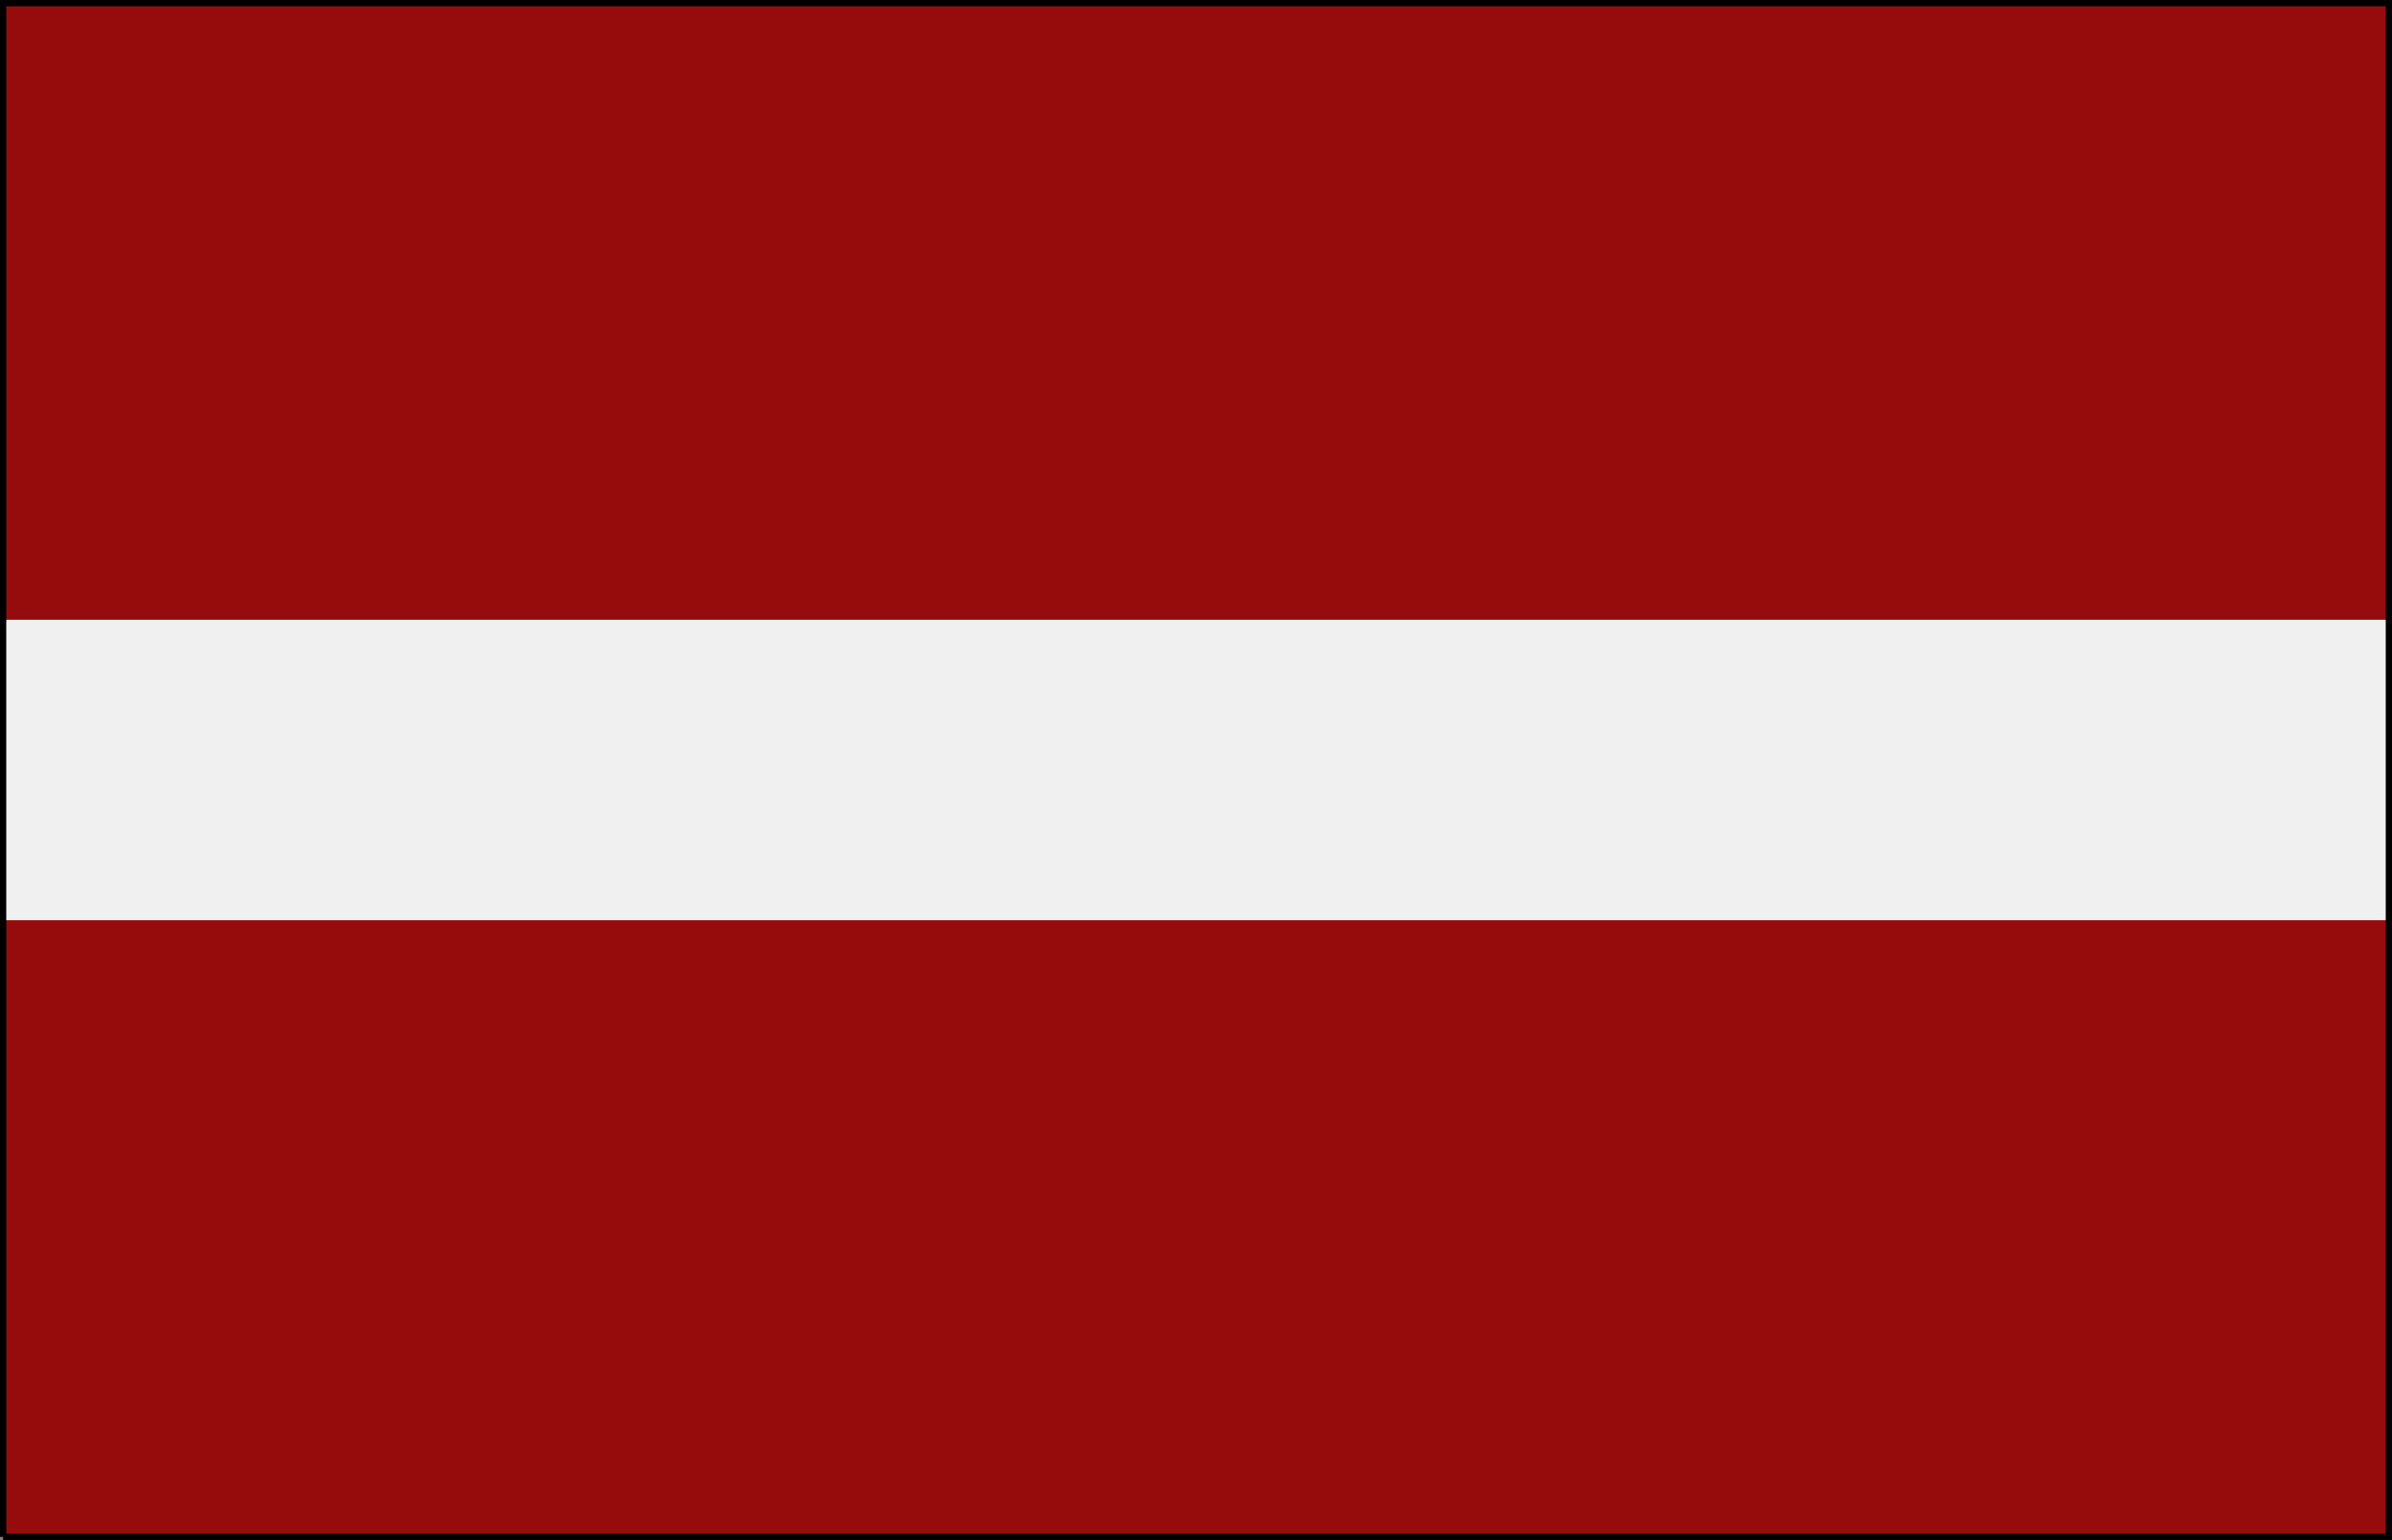
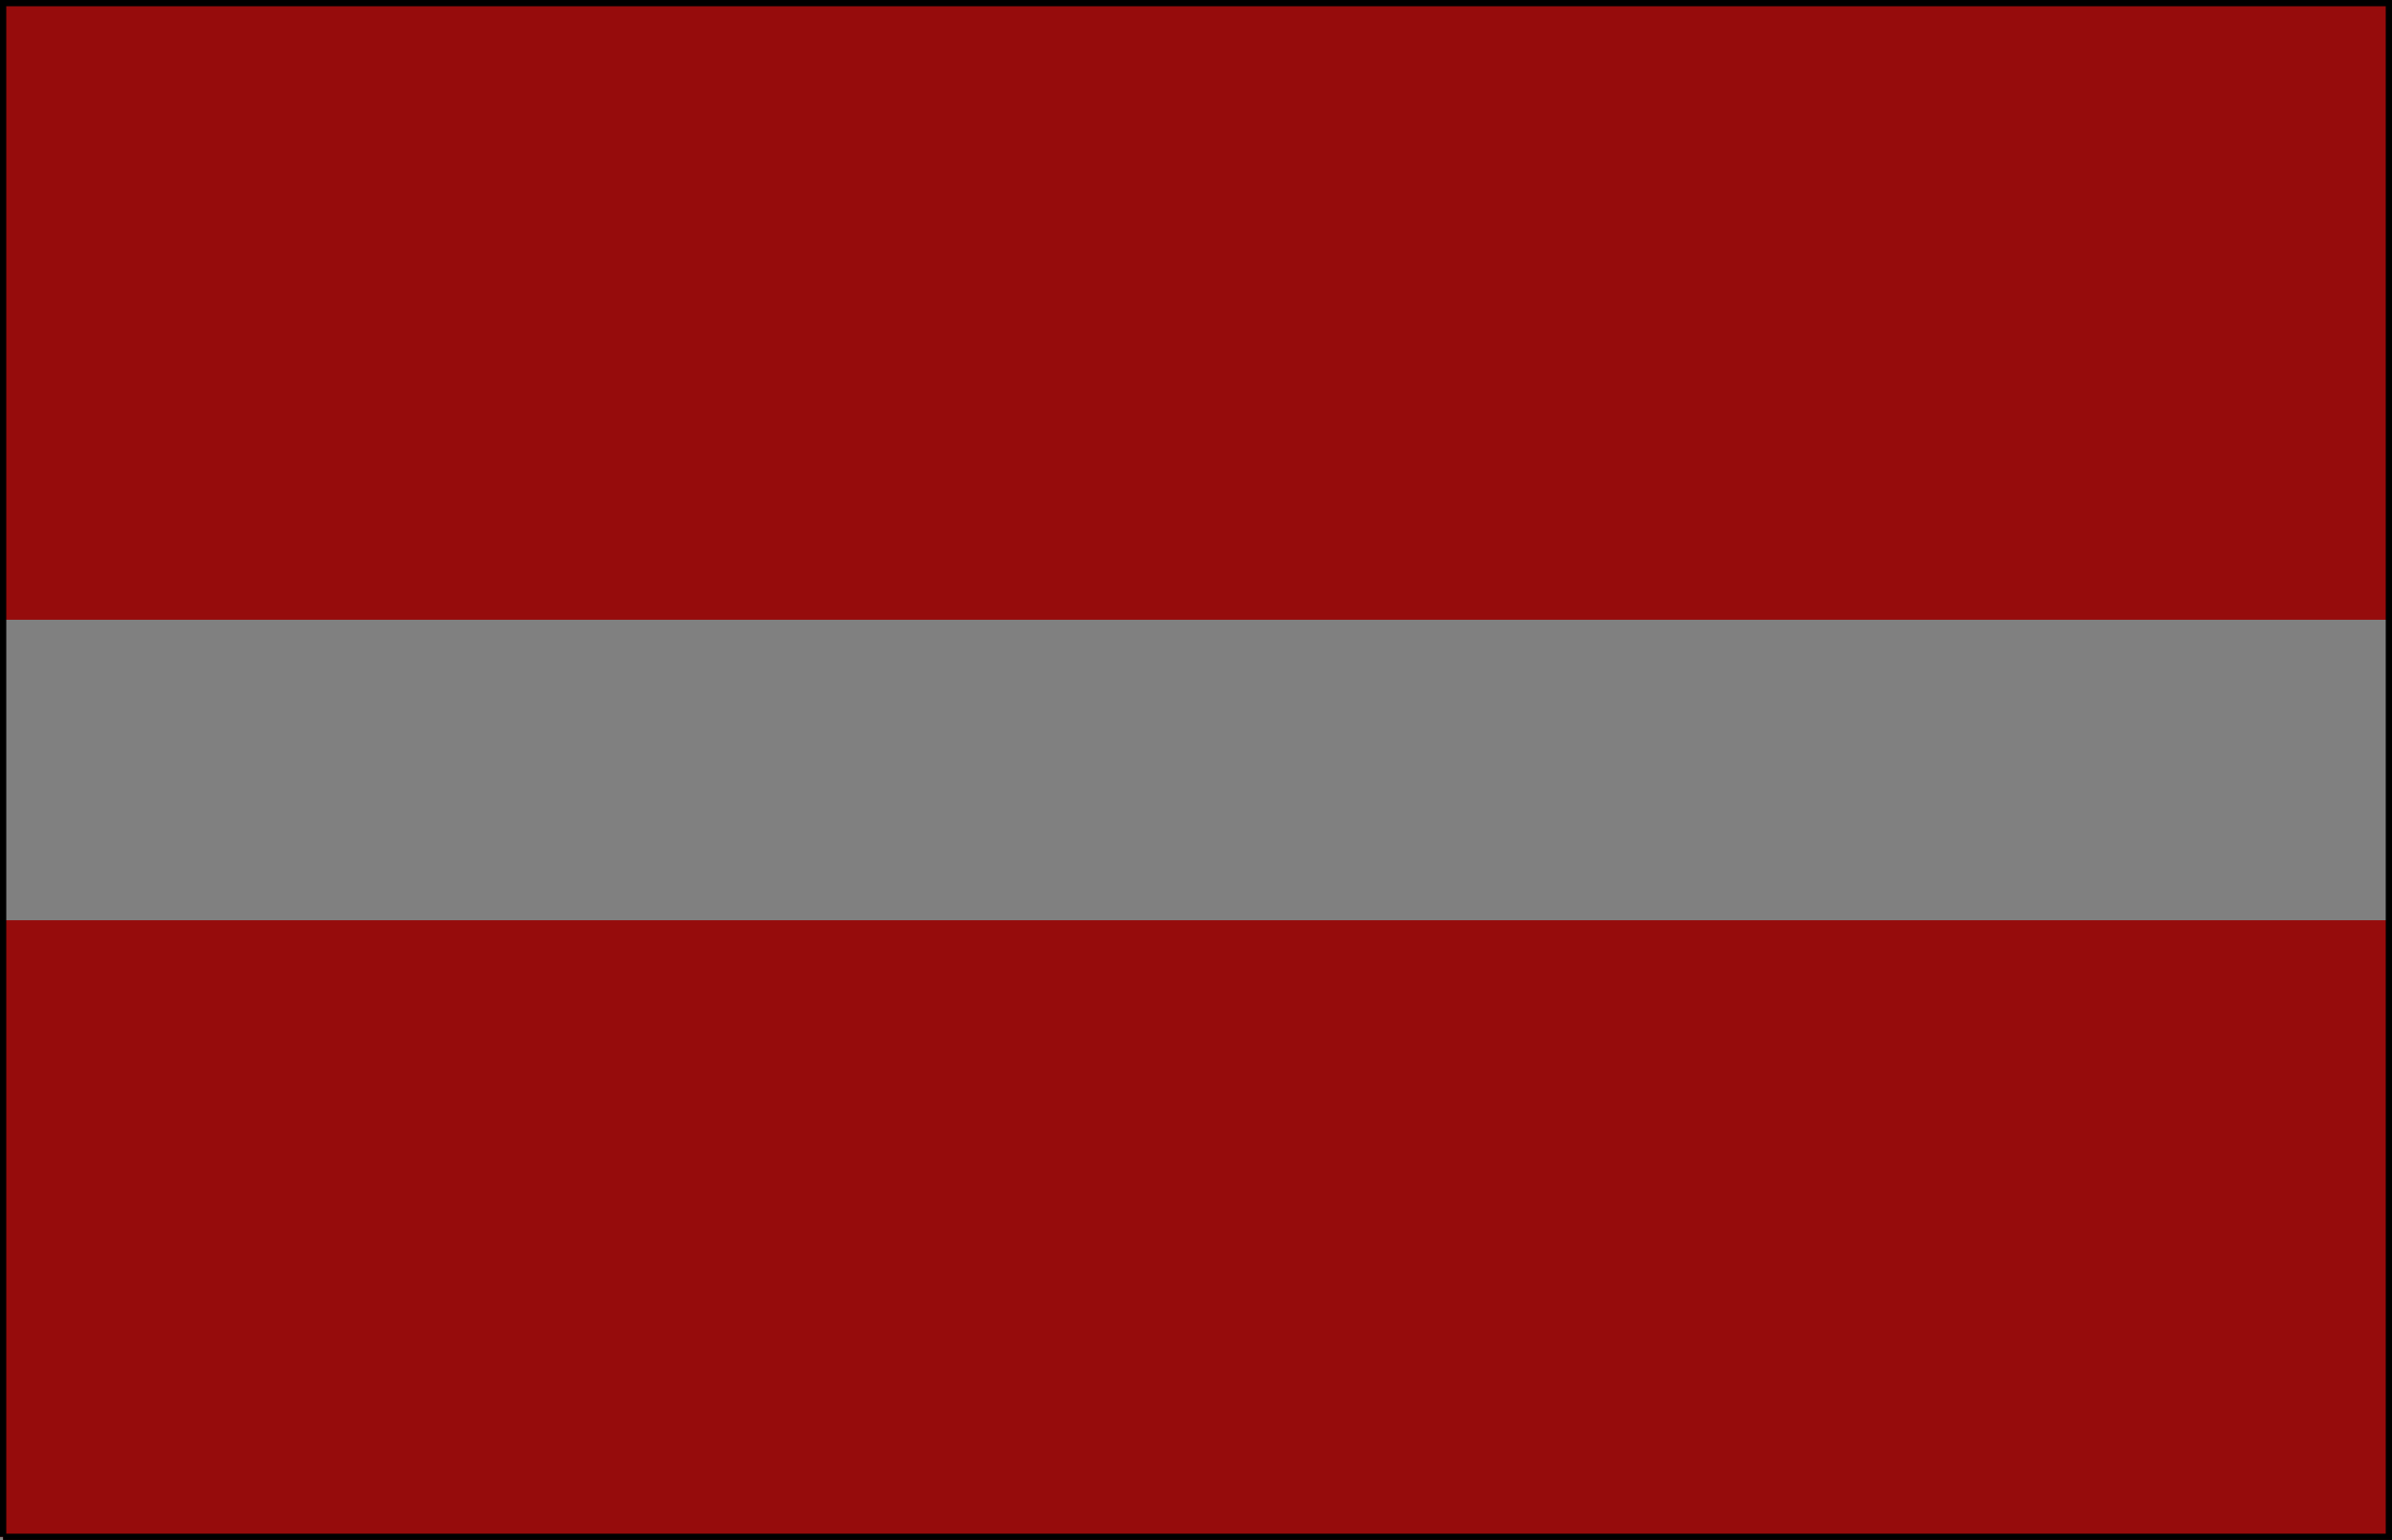
<svg xmlns="http://www.w3.org/2000/svg" width="382" height="246" version="1.2">
  <rect width="100%" height="100%" fill="#808080" stroke="none" />
  <g fill="none" fill-rule="evenodd" stroke="#000" stroke-miterlimit="2" font-family="'Sans Serif'" font-size="12.5" font-weight="400">
-     <path fill="#f0f0f0" stroke="#f0f0f0" d="M.5 245.5V.5h381v245H.5" vector-effect="non-scaling-stroke" />
    <path fill="#960c0c" stroke="#960c0c" d="M.5 245.5v-98h381v98H.5m0-147V.5h381v98H.5" vector-effect="non-scaling-stroke" />
    <path d="M.5 245.5V.5h381v245H.5" vector-effect="non-scaling-stroke" />
  </g>
</svg>